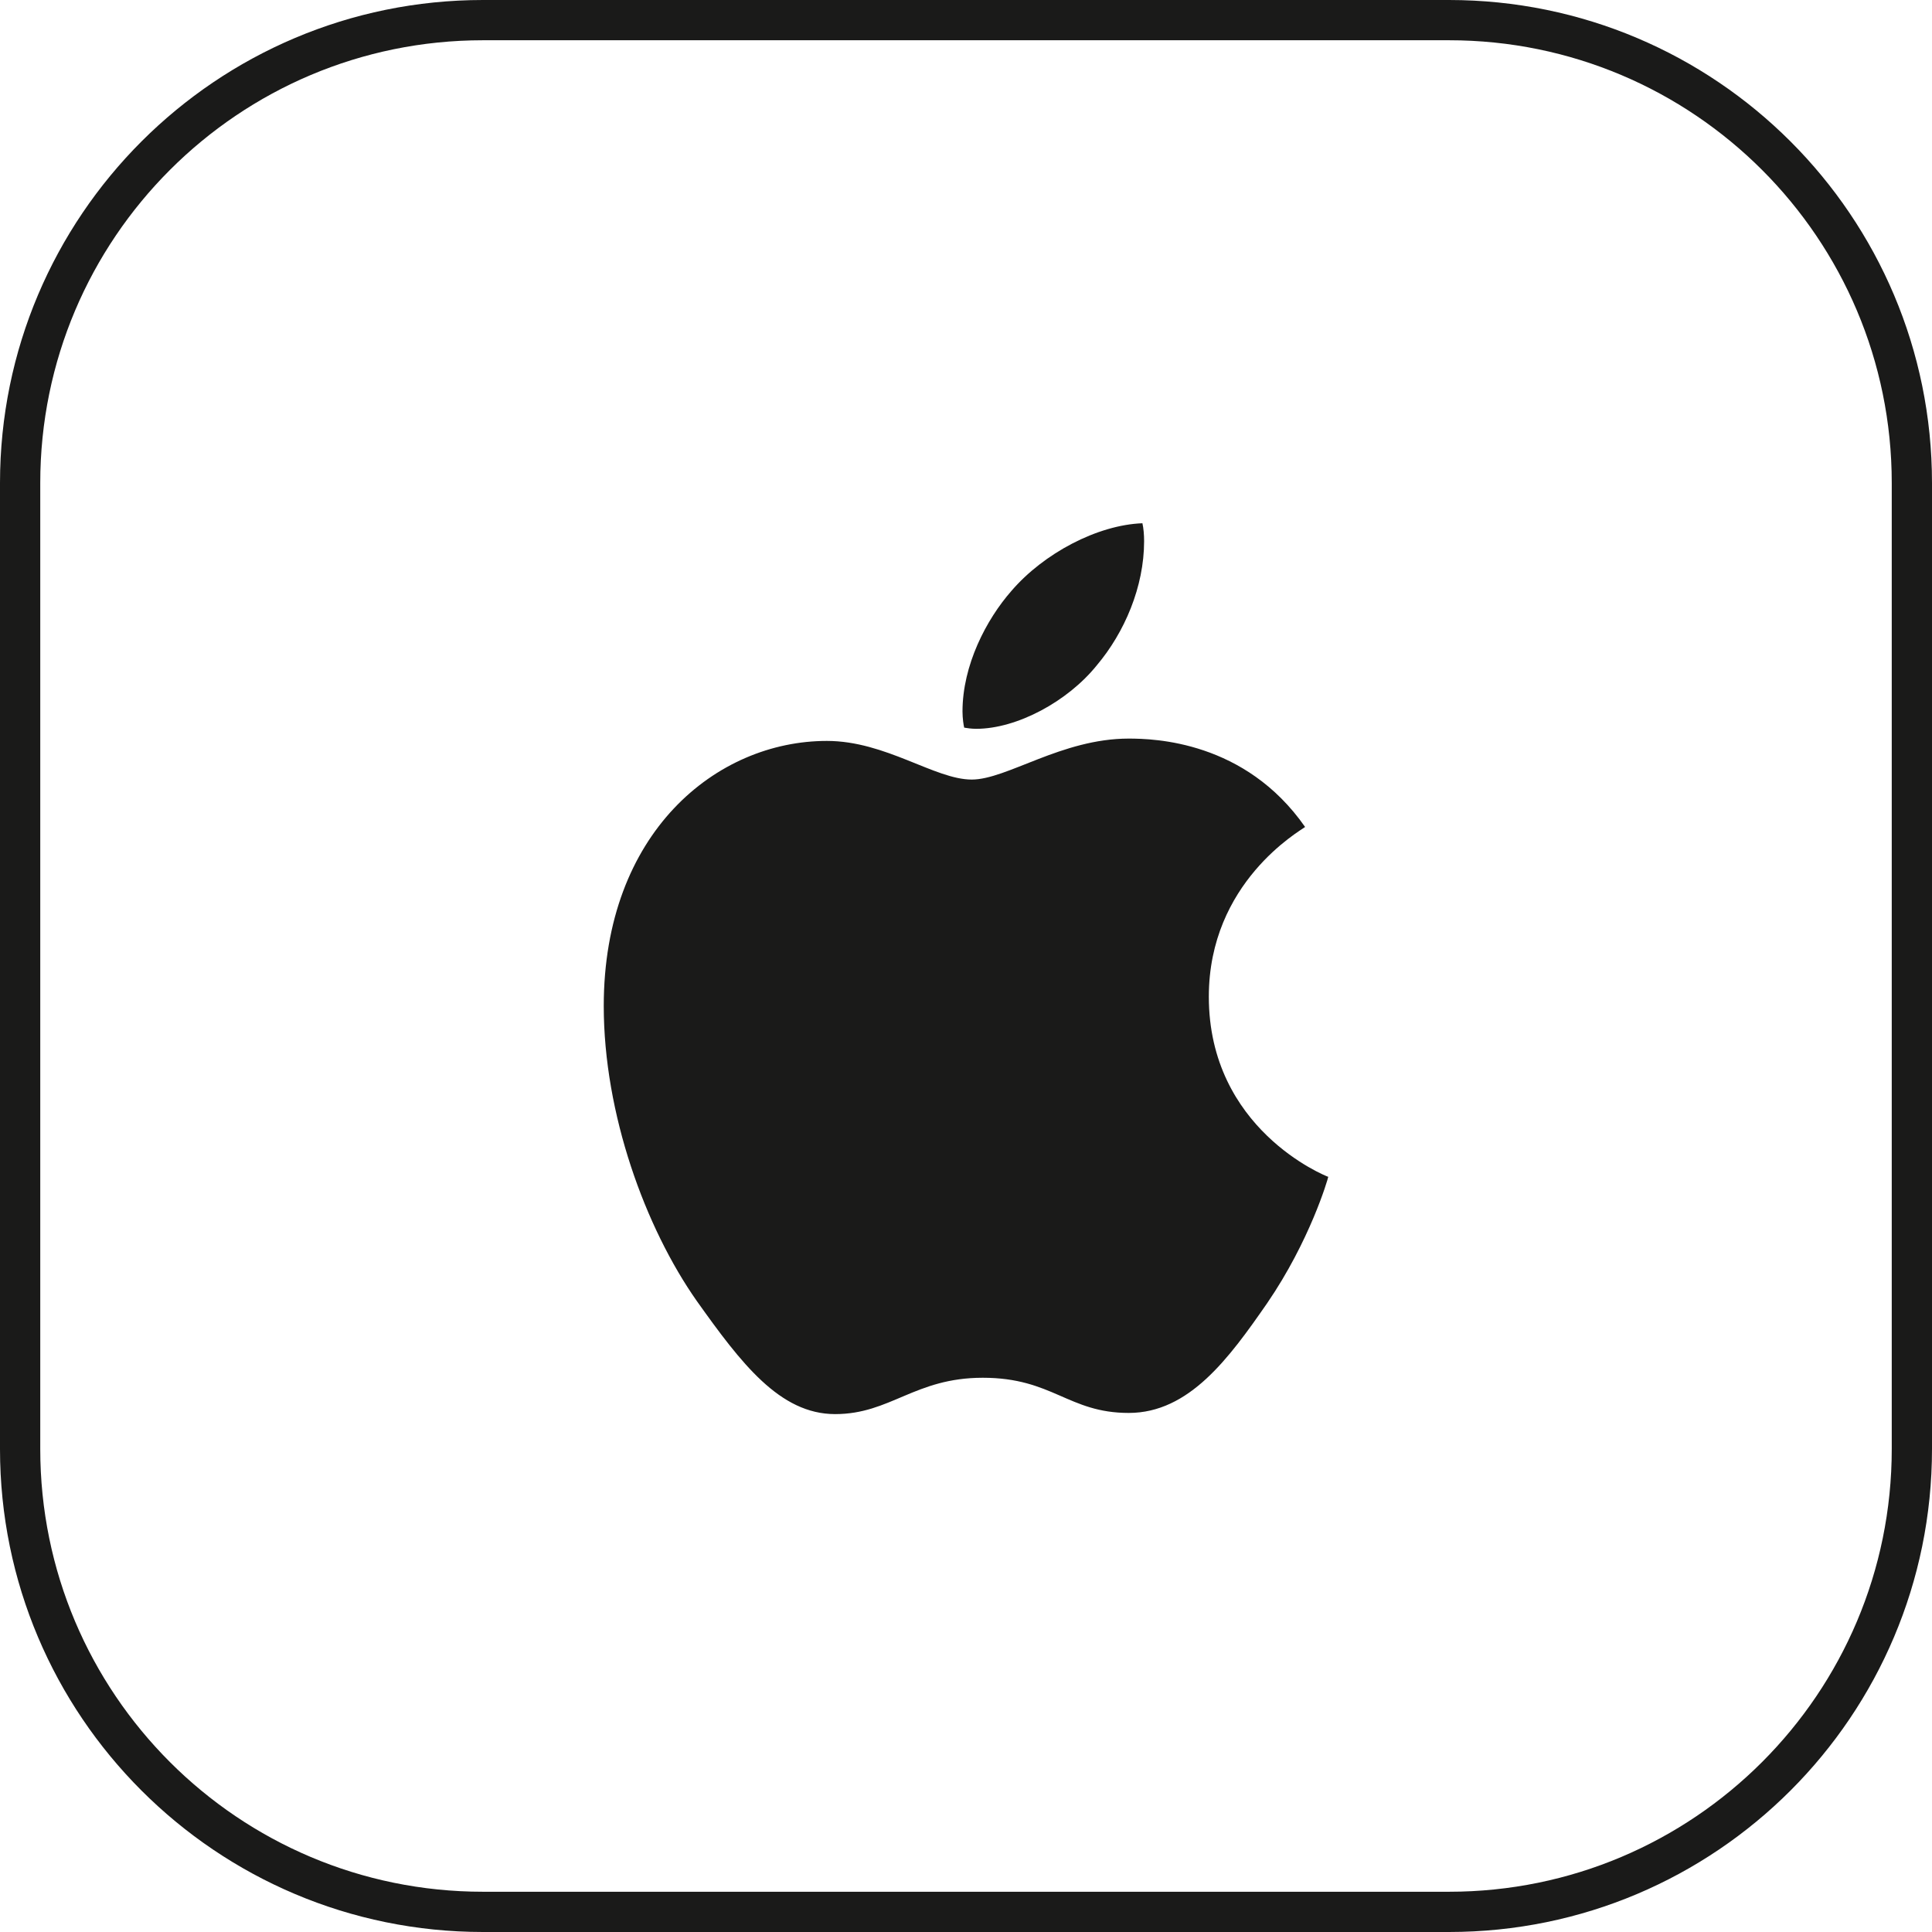
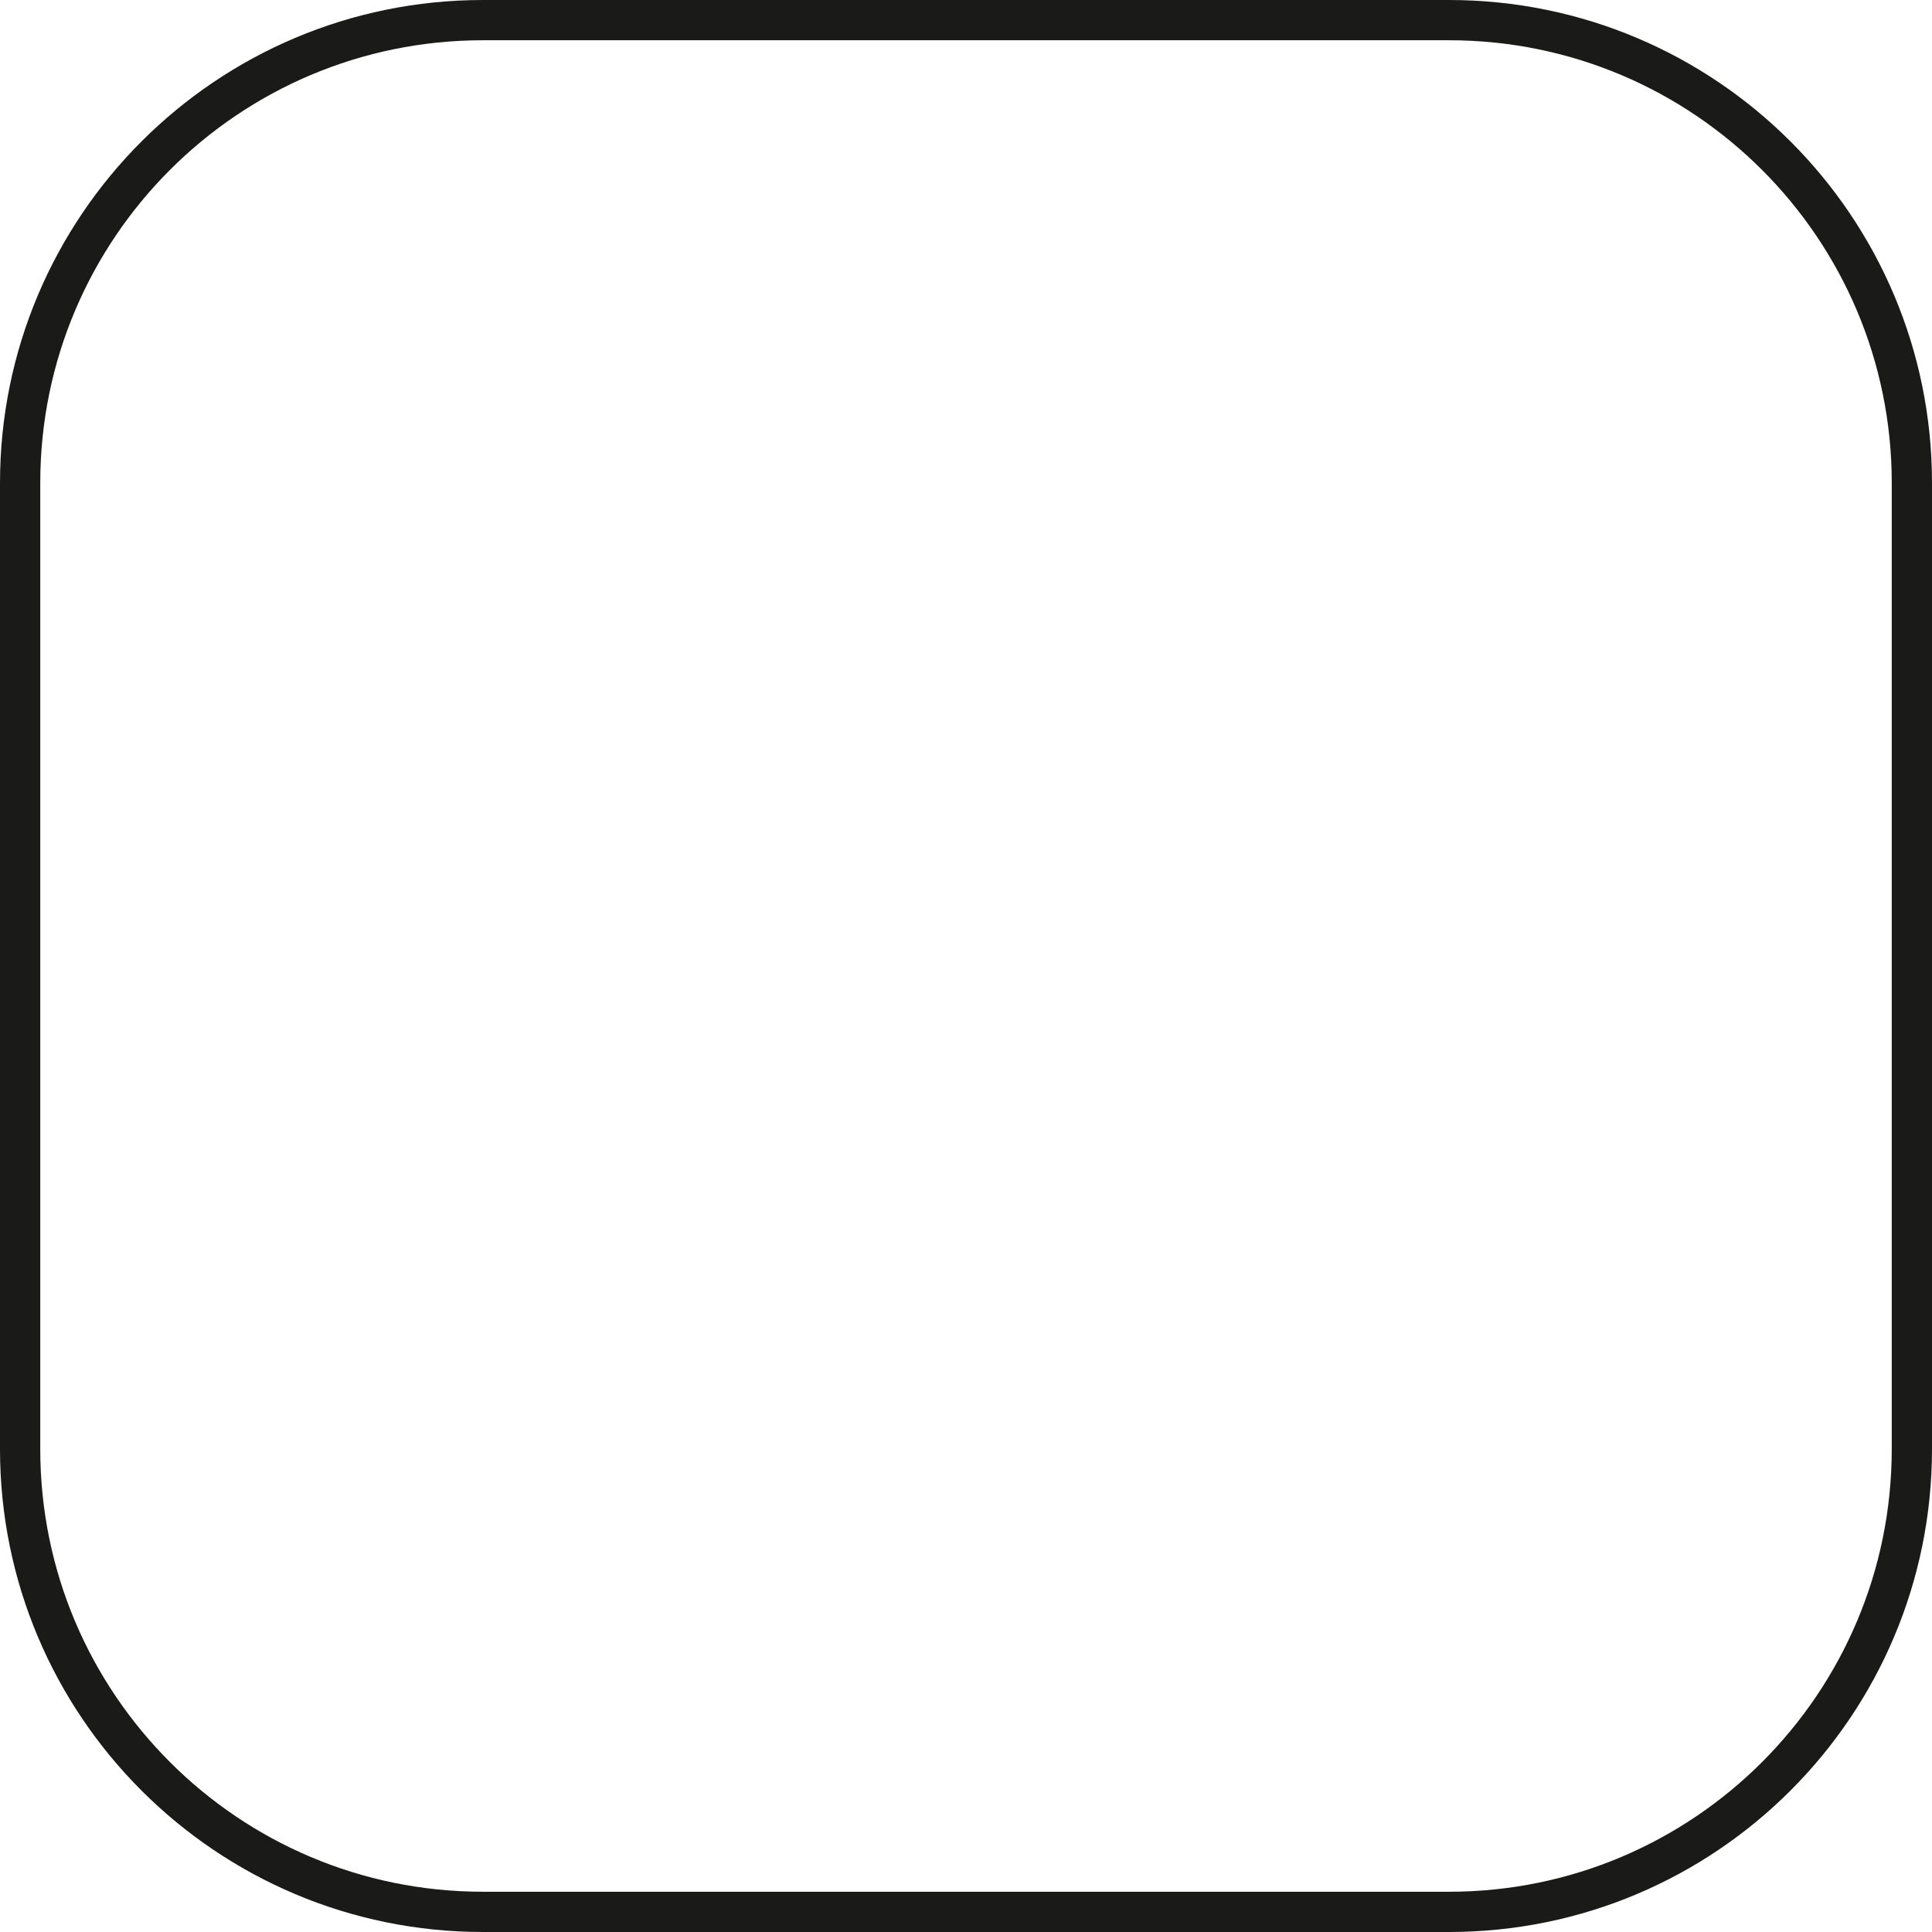
<svg xmlns="http://www.w3.org/2000/svg" width="48" height="48" viewBox="0 0 48 48" fill="none">
  <path d="M0.5 12C0.5 5.649 5.649 0.5 12 0.5H36C42.351 0.5 47.5 5.649 47.5 12V36C47.5 42.351 42.351 47.5 36 47.5H12C5.649 47.5 0.5 42.351 0.5 36V12Z" stroke="#1A1A19" />
  <g clip-path="url(#clip0_2929_11616)">
-     <path d="M32.425 20.546C32.297 20.645 30.033 21.923 30.033 24.763C30.033 28.047 32.914 29.21 33 29.238C32.987 29.309 32.542 30.83 31.481 32.379C30.535 33.743 29.546 35.104 28.043 35.104C26.539 35.104 26.152 34.23 24.417 34.23C22.725 34.23 22.124 35.133 20.749 35.133C19.373 35.133 18.414 33.871 17.311 32.322C16.033 30.502 15 27.676 15 24.993C15 20.69 17.795 18.408 20.545 18.408C22.007 18.408 23.225 19.368 24.143 19.368C25.016 19.368 26.378 18.35 28.041 18.35C28.671 18.35 30.935 18.408 32.425 20.546ZM27.251 16.528C27.939 15.712 28.425 14.578 28.425 13.445C28.425 13.288 28.412 13.128 28.383 13C27.265 13.042 25.933 13.746 25.131 14.678C24.501 15.395 23.913 16.528 23.913 17.677C23.913 17.85 23.941 18.023 23.955 18.078C24.025 18.091 24.14 18.107 24.255 18.107C25.259 18.107 26.522 17.434 27.251 16.528Z" fill="#1A1A19" />
-   </g>
+     </g>
  <defs>
    <clipPath id="clip0_2929_11616">
      <rect width="24" height="24" fill="white" transform="translate(12 12)" />
    </clipPath>
  </defs>
</svg>